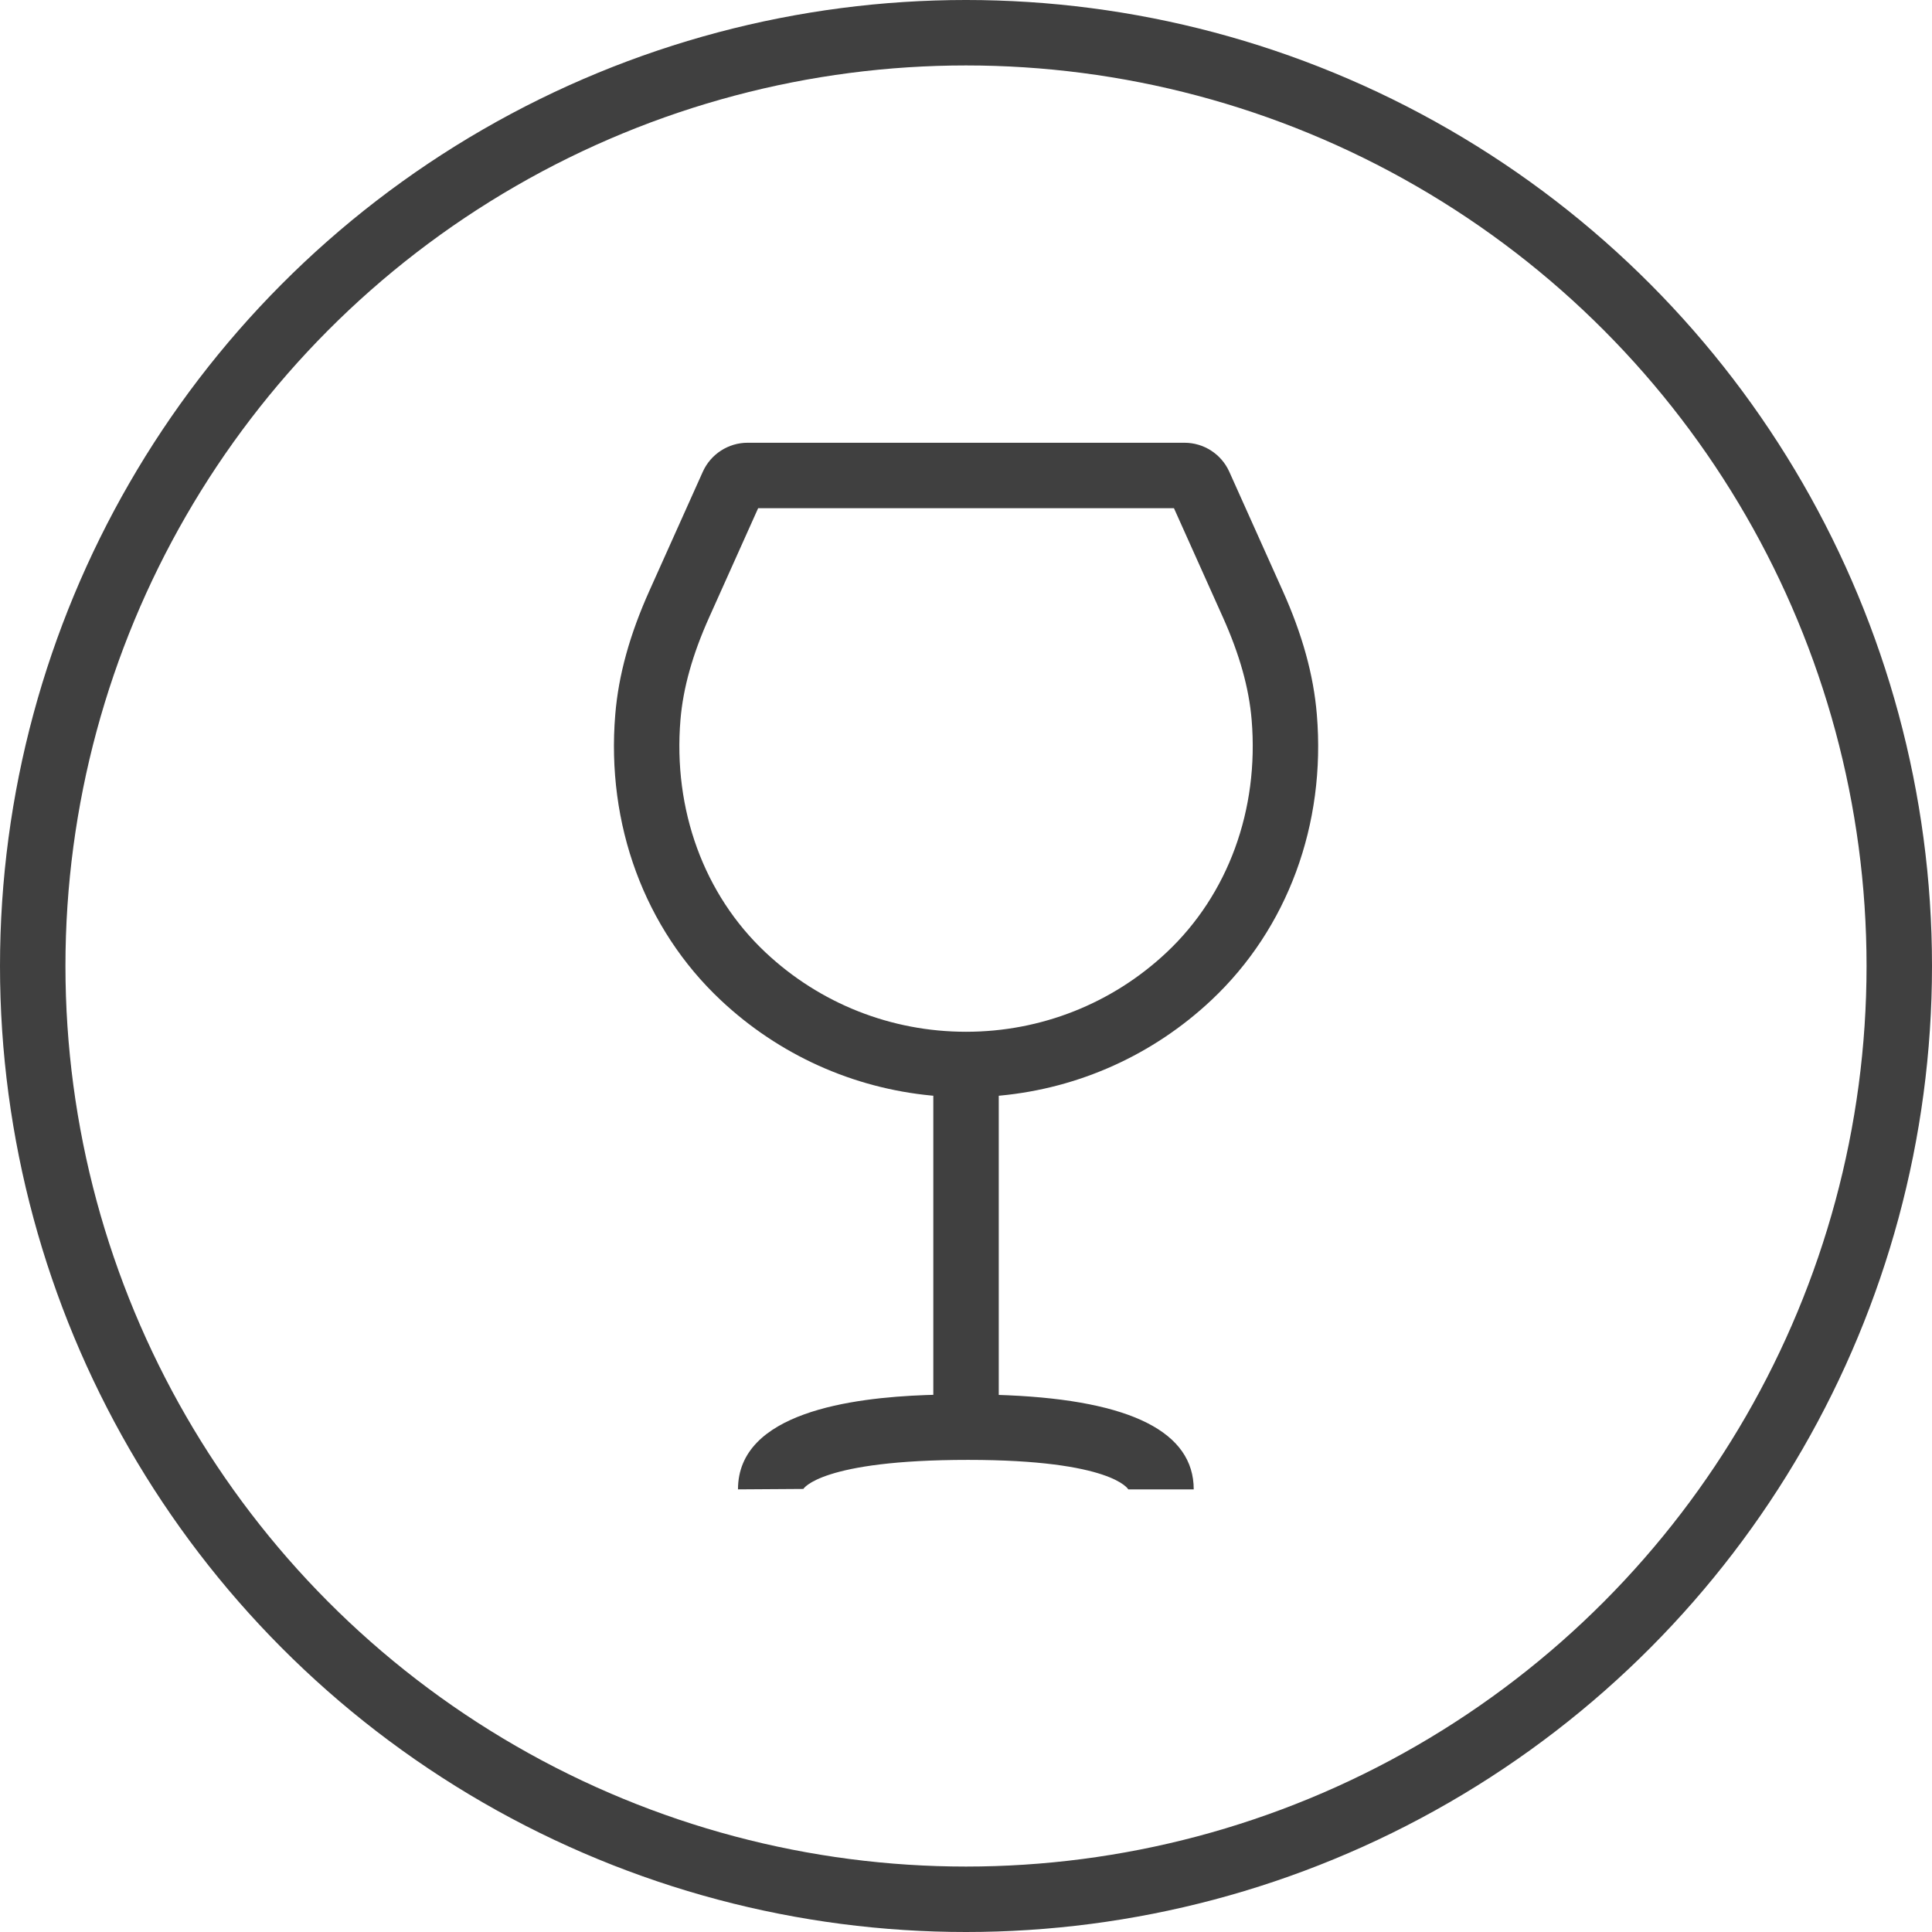
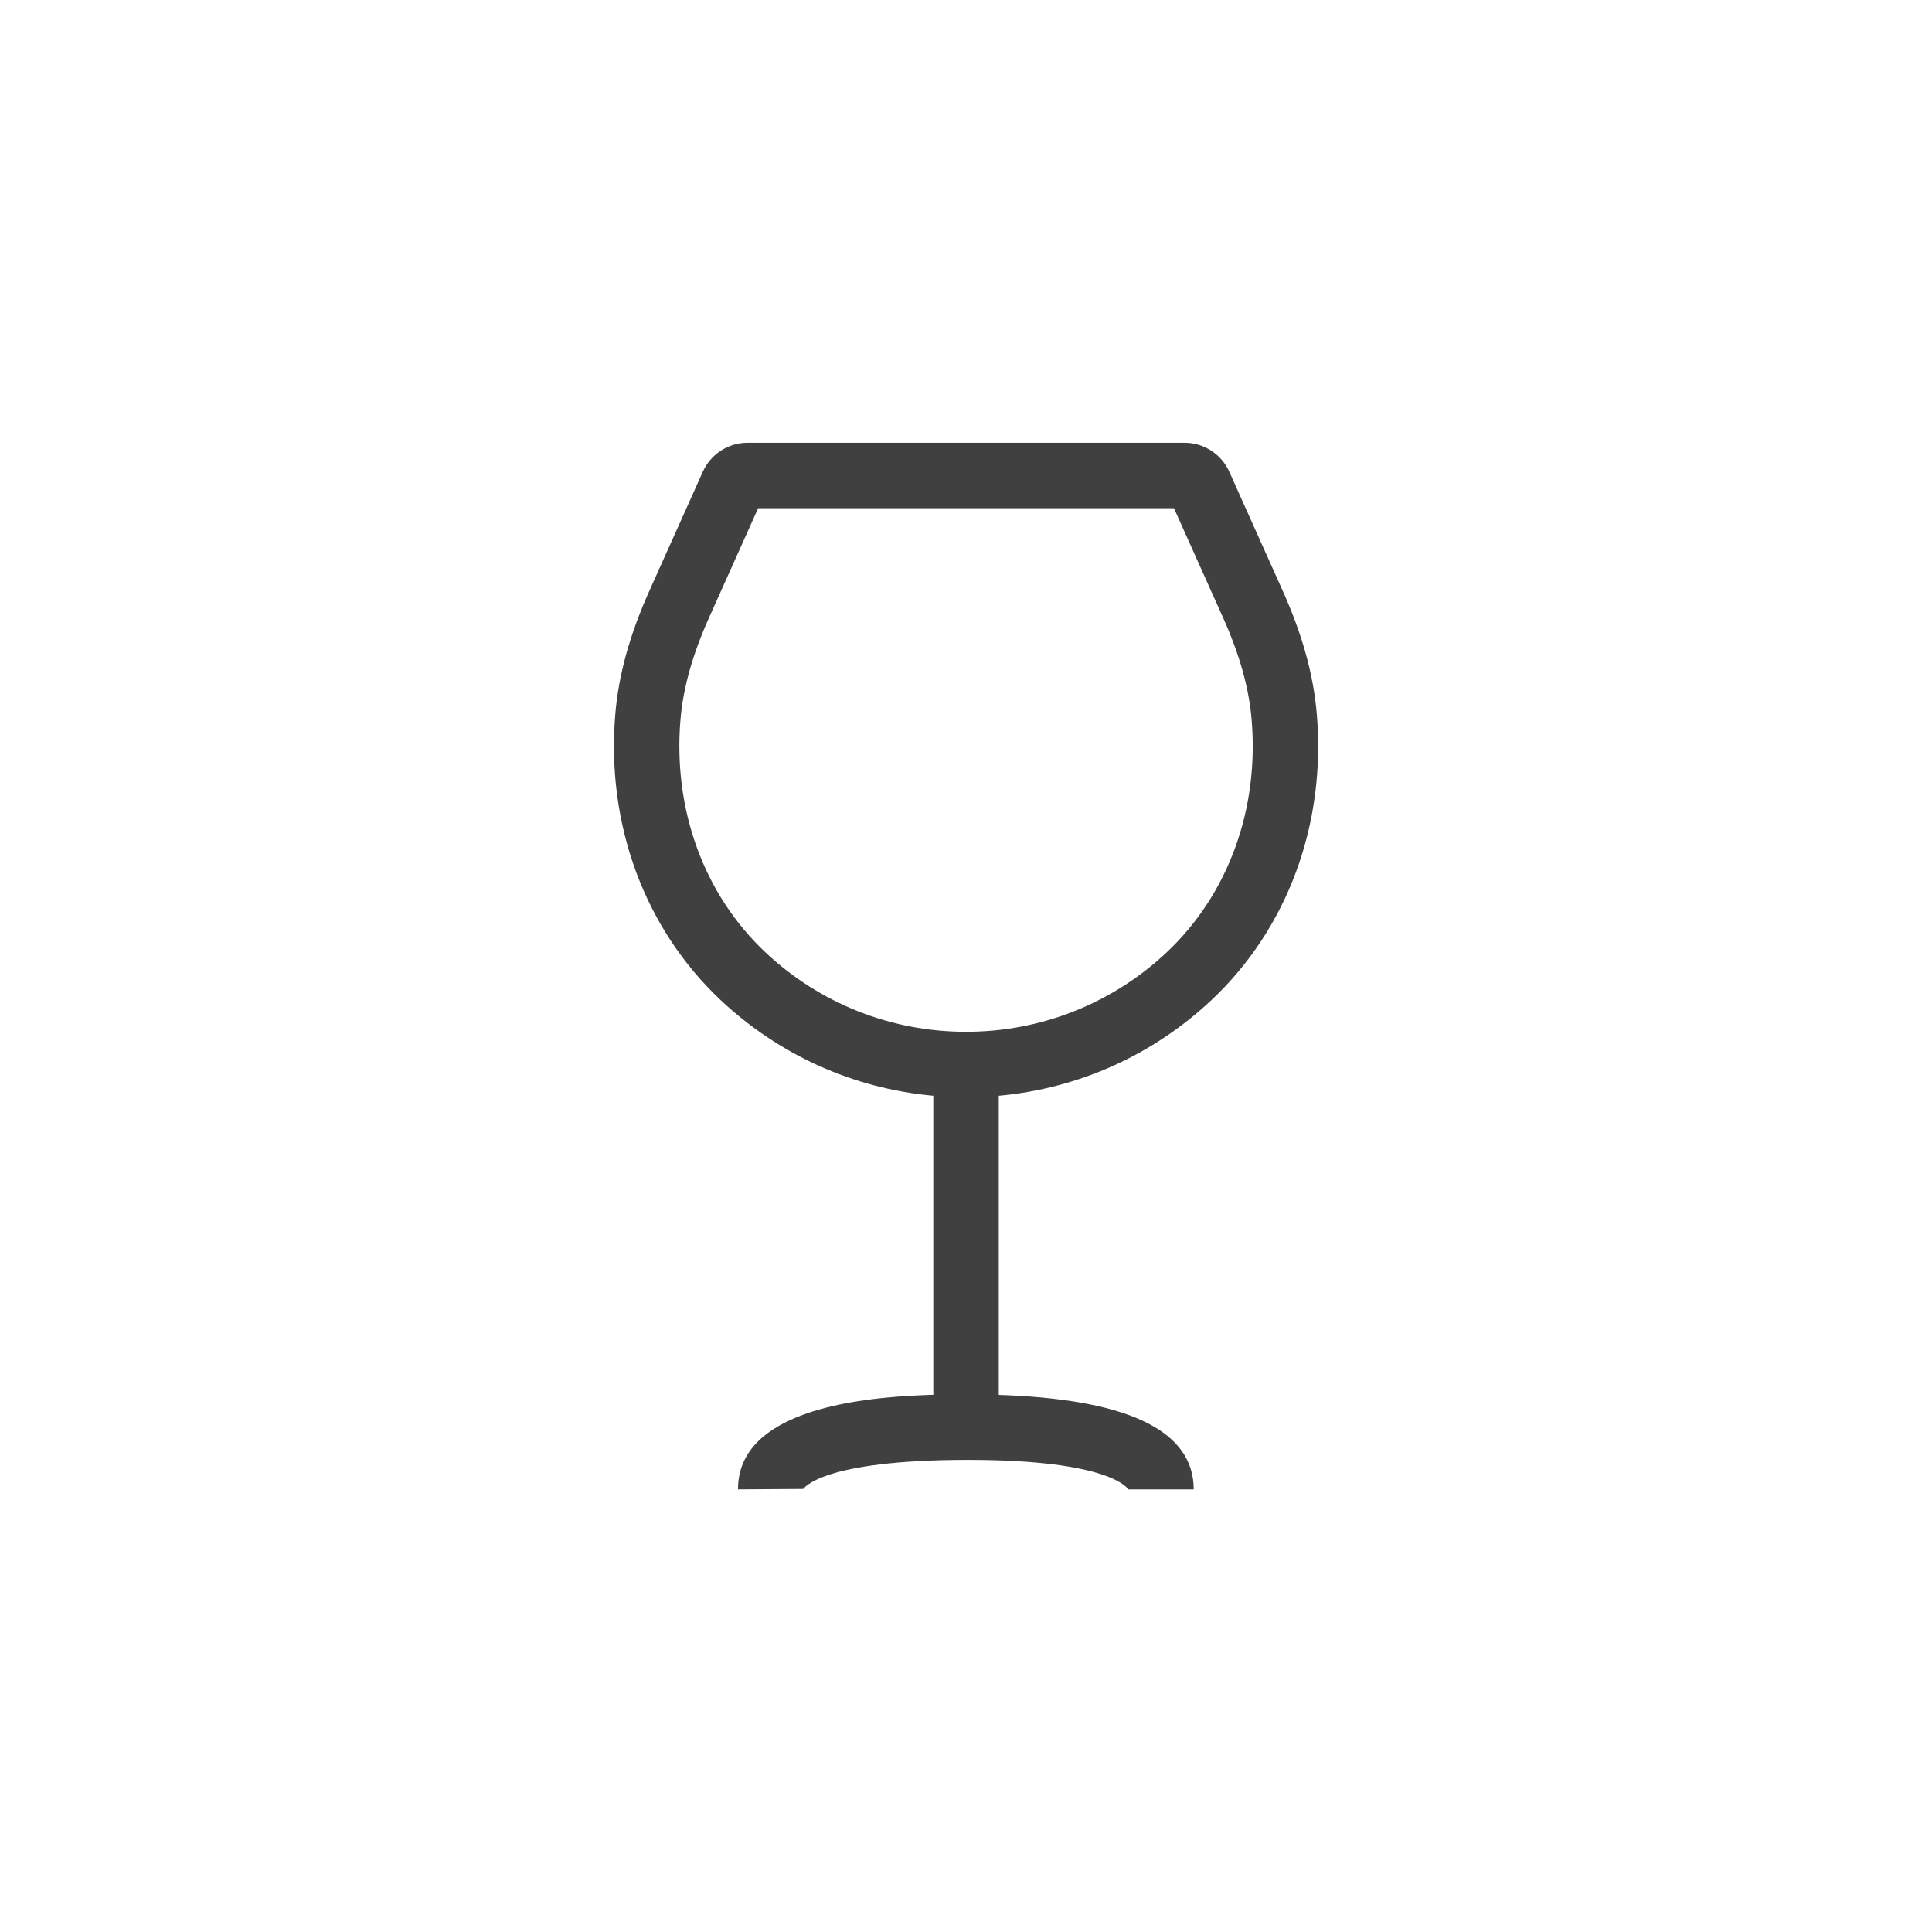
<svg xmlns="http://www.w3.org/2000/svg" height="48" width="48" viewBox="0 0 48 48">
  <g>
-     <ellipse cy="24" cx="24" stroke-width="1.626" ry="23.187" rx="23.187" stroke="#404040" fill="transparent" />
    <path id="path1" transform="rotate(0,24,24) translate(15.253,11) scale(0.813,0.813)  " fill="#404040" d="M4.407,2L2.912,5.332C2.401,6.47 2.114,7.495 2.033,8.467 1.804,11.217 2.752,13.808 4.632,15.575 6.296,17.139 8.472,18 10.761,18 13.049,18 15.225,17.139 16.889,15.575 18.769,13.808 19.717,11.217 19.488,8.468 19.407,7.495 19.12,6.47 18.609,5.332L17.114,2z M4.084,0L17.437,0C18.026,1.7763568E-15,18.562,0.347,18.804,0.884L20.433,4.514C21.039,5.861 21.381,7.101 21.48,8.302 21.761,11.662 20.586,14.845 18.259,17.032 16.477,18.707 14.216,19.723 11.803,19.951L11.76,19.955 11.76,29.098 12.049,29.109C15.813,29.274,17.718,30.239,17.718,31.984L15.718,31.984C15.716,31.98 15.23,31.083 10.822,31.083 6.319,31.083 5.793,31.963 5.789,31.971L3.791,31.984C3.791,29.627,7.285,29.185,9.527,29.102L9.76,29.095 9.76,19.954 9.718,19.951C7.305,19.723 5.043,18.707 3.262,17.032 0.935,14.845 -0.239,11.662 0.041,8.301 0.14,7.1 0.482,5.861 1.088,4.514L2.716,0.886C2.959,0.347,3.495,1.7763568E-15,4.084,0z" />
  </g>
</svg>